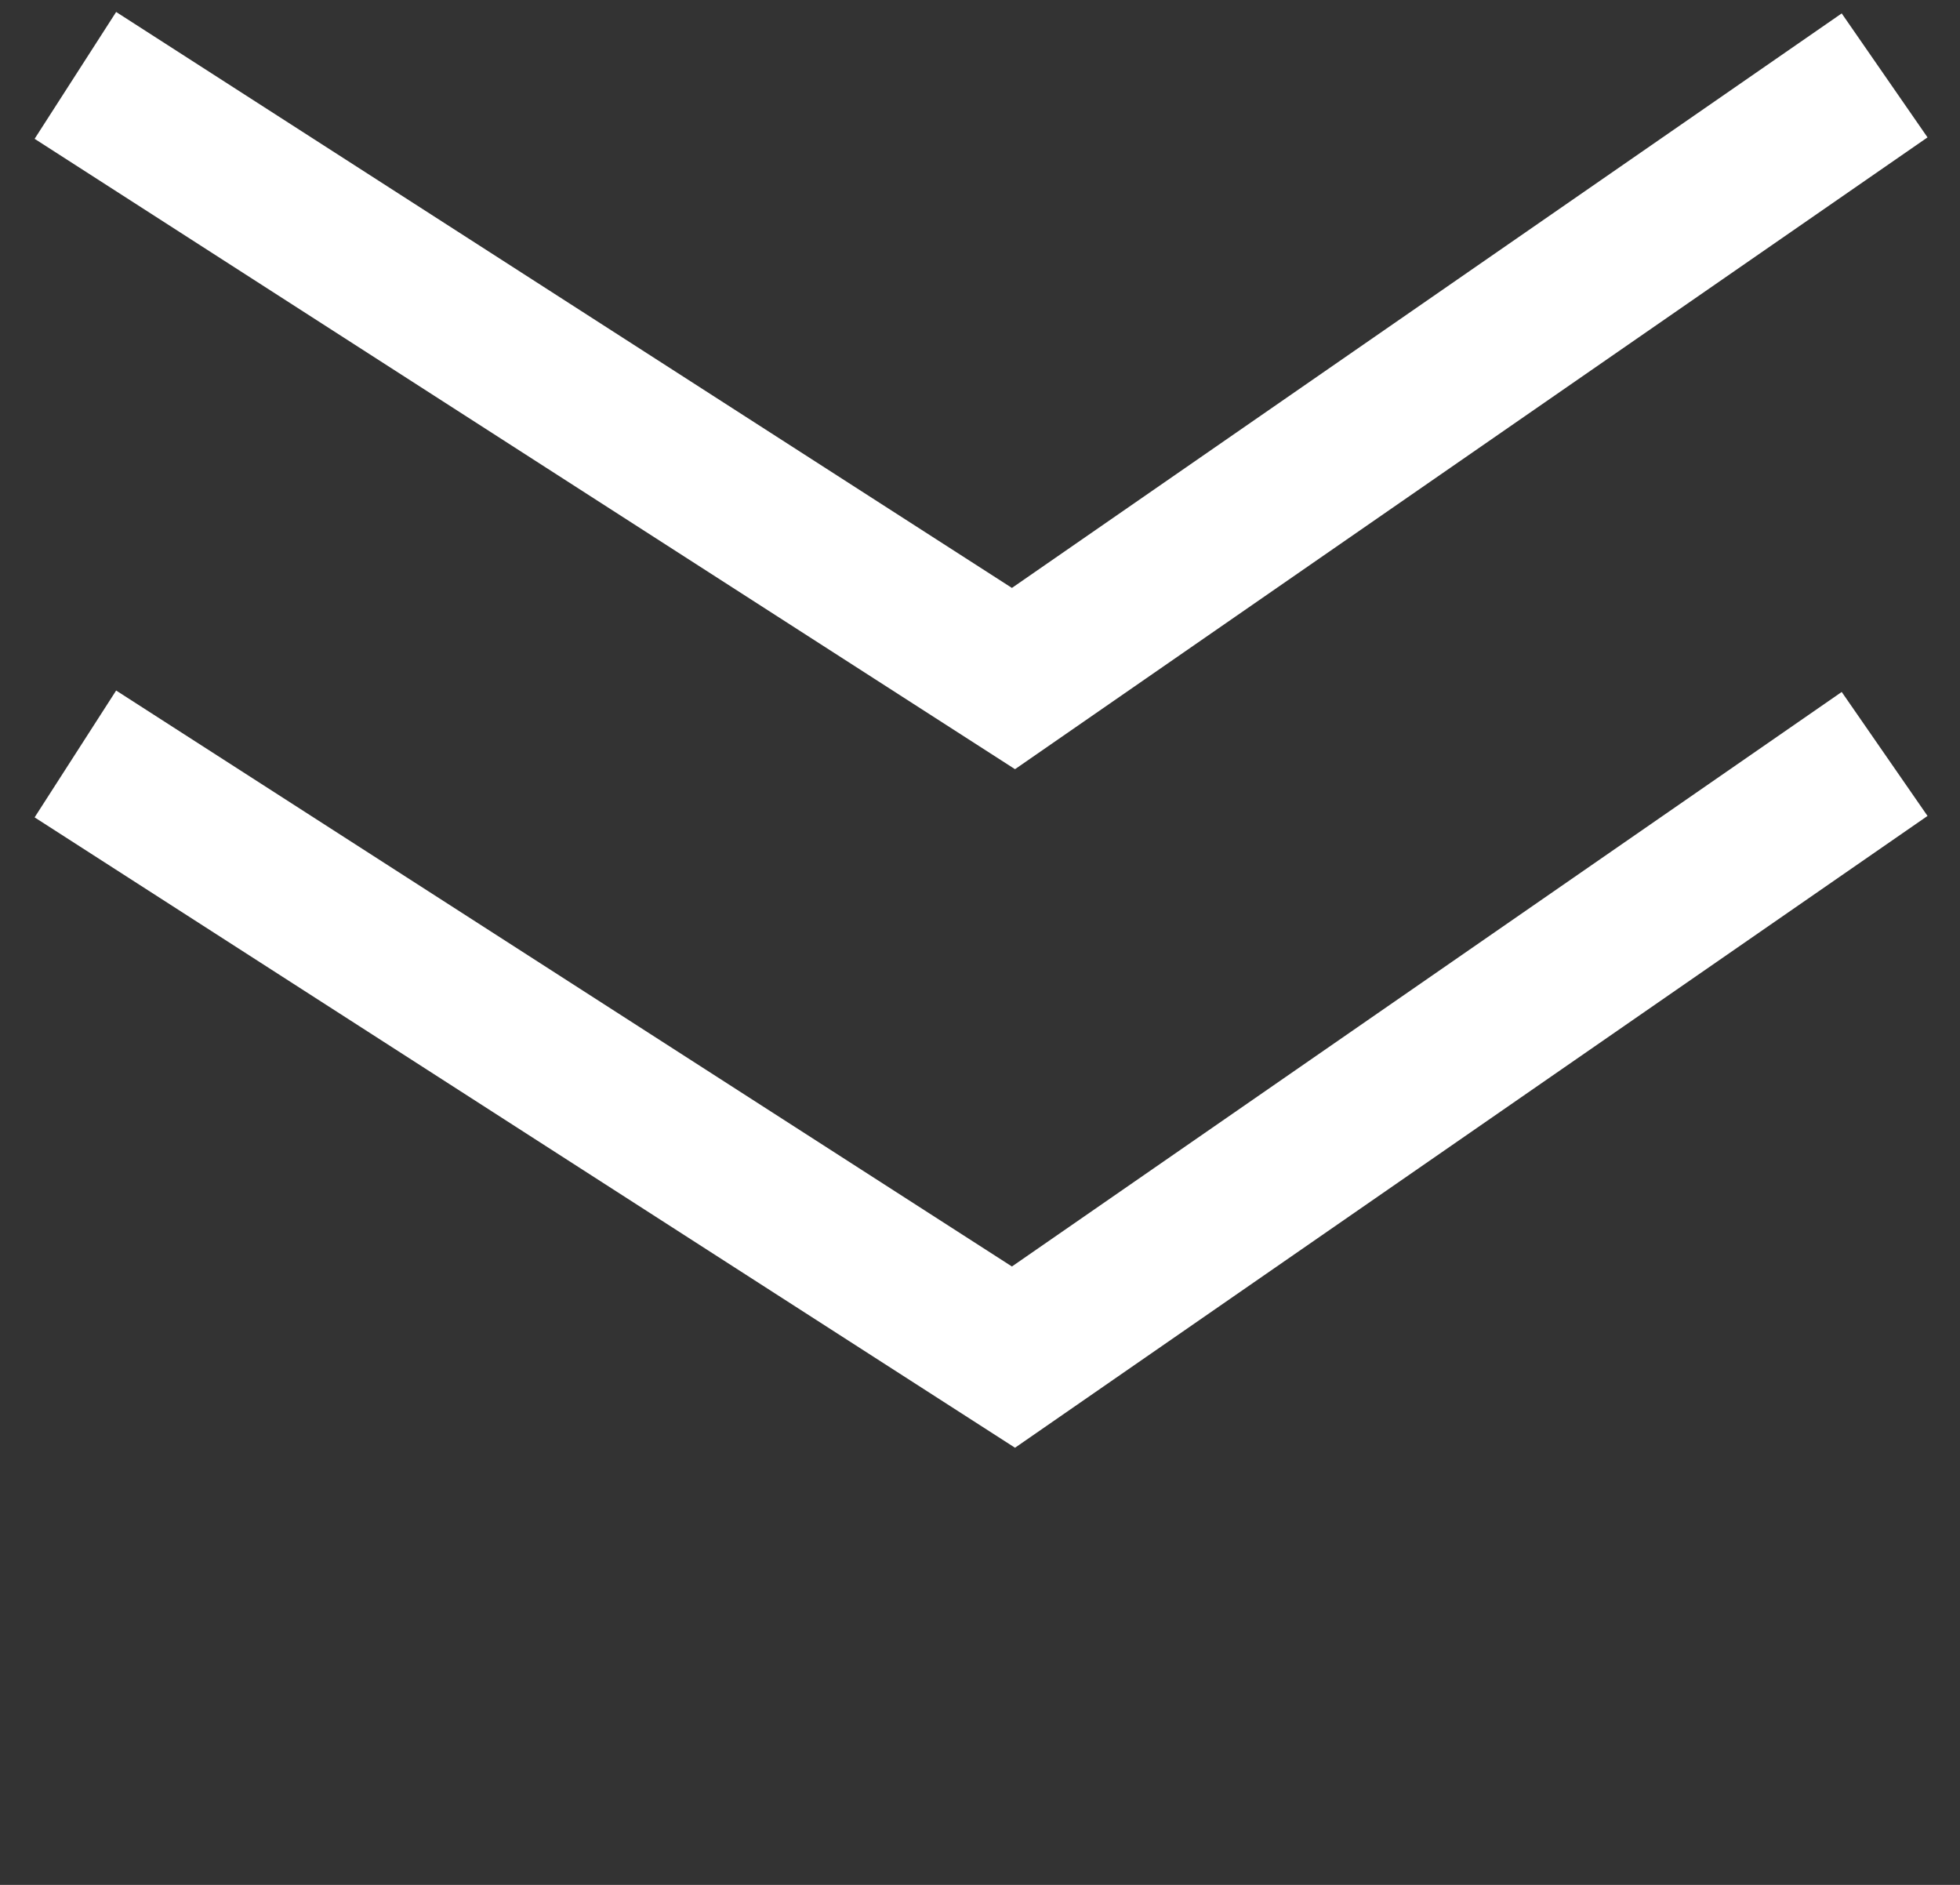
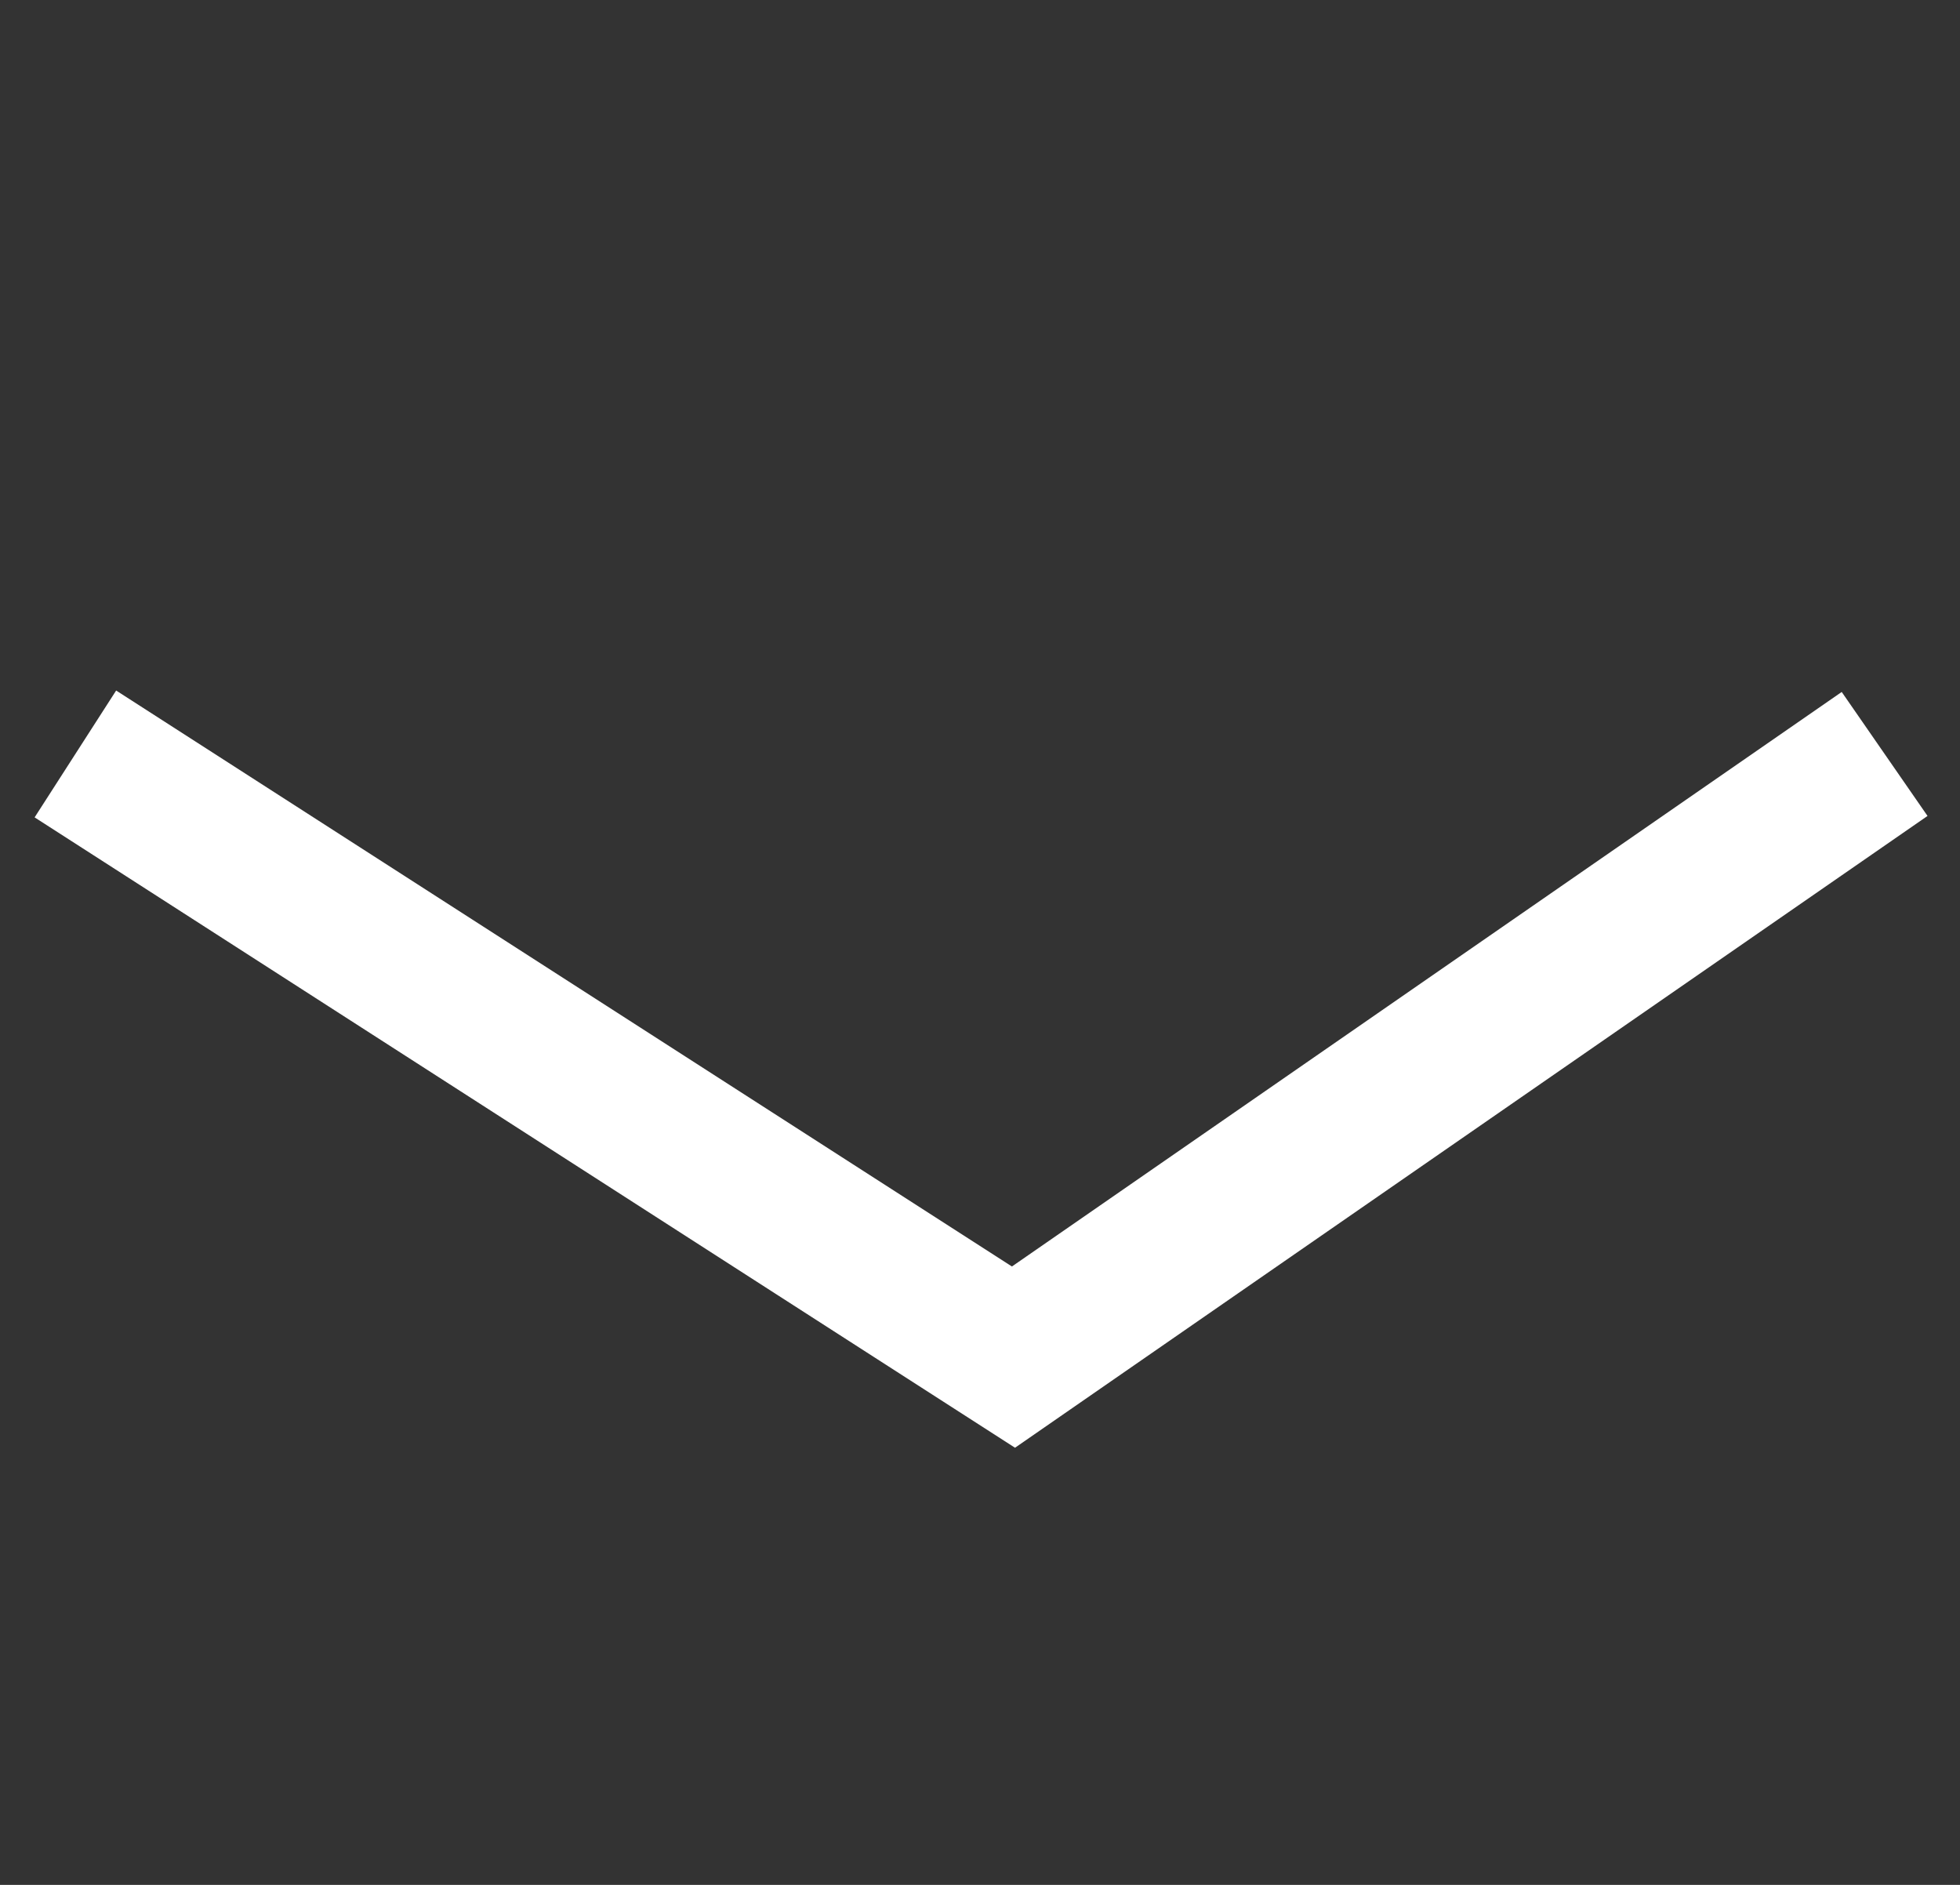
<svg xmlns="http://www.w3.org/2000/svg" width="26" height="25" viewBox="0 0 26 25" fill="none">
  <rect x="0" y="0" width="26" height="25" fill="#333333" stroke="none" />
-   <path d="M1 1L13.444 9L25 1" stroke="white" stroke-width="2" />
  <path d="M1 10L13.444 18L25 10" stroke="white" stroke-width="2" />
</svg>